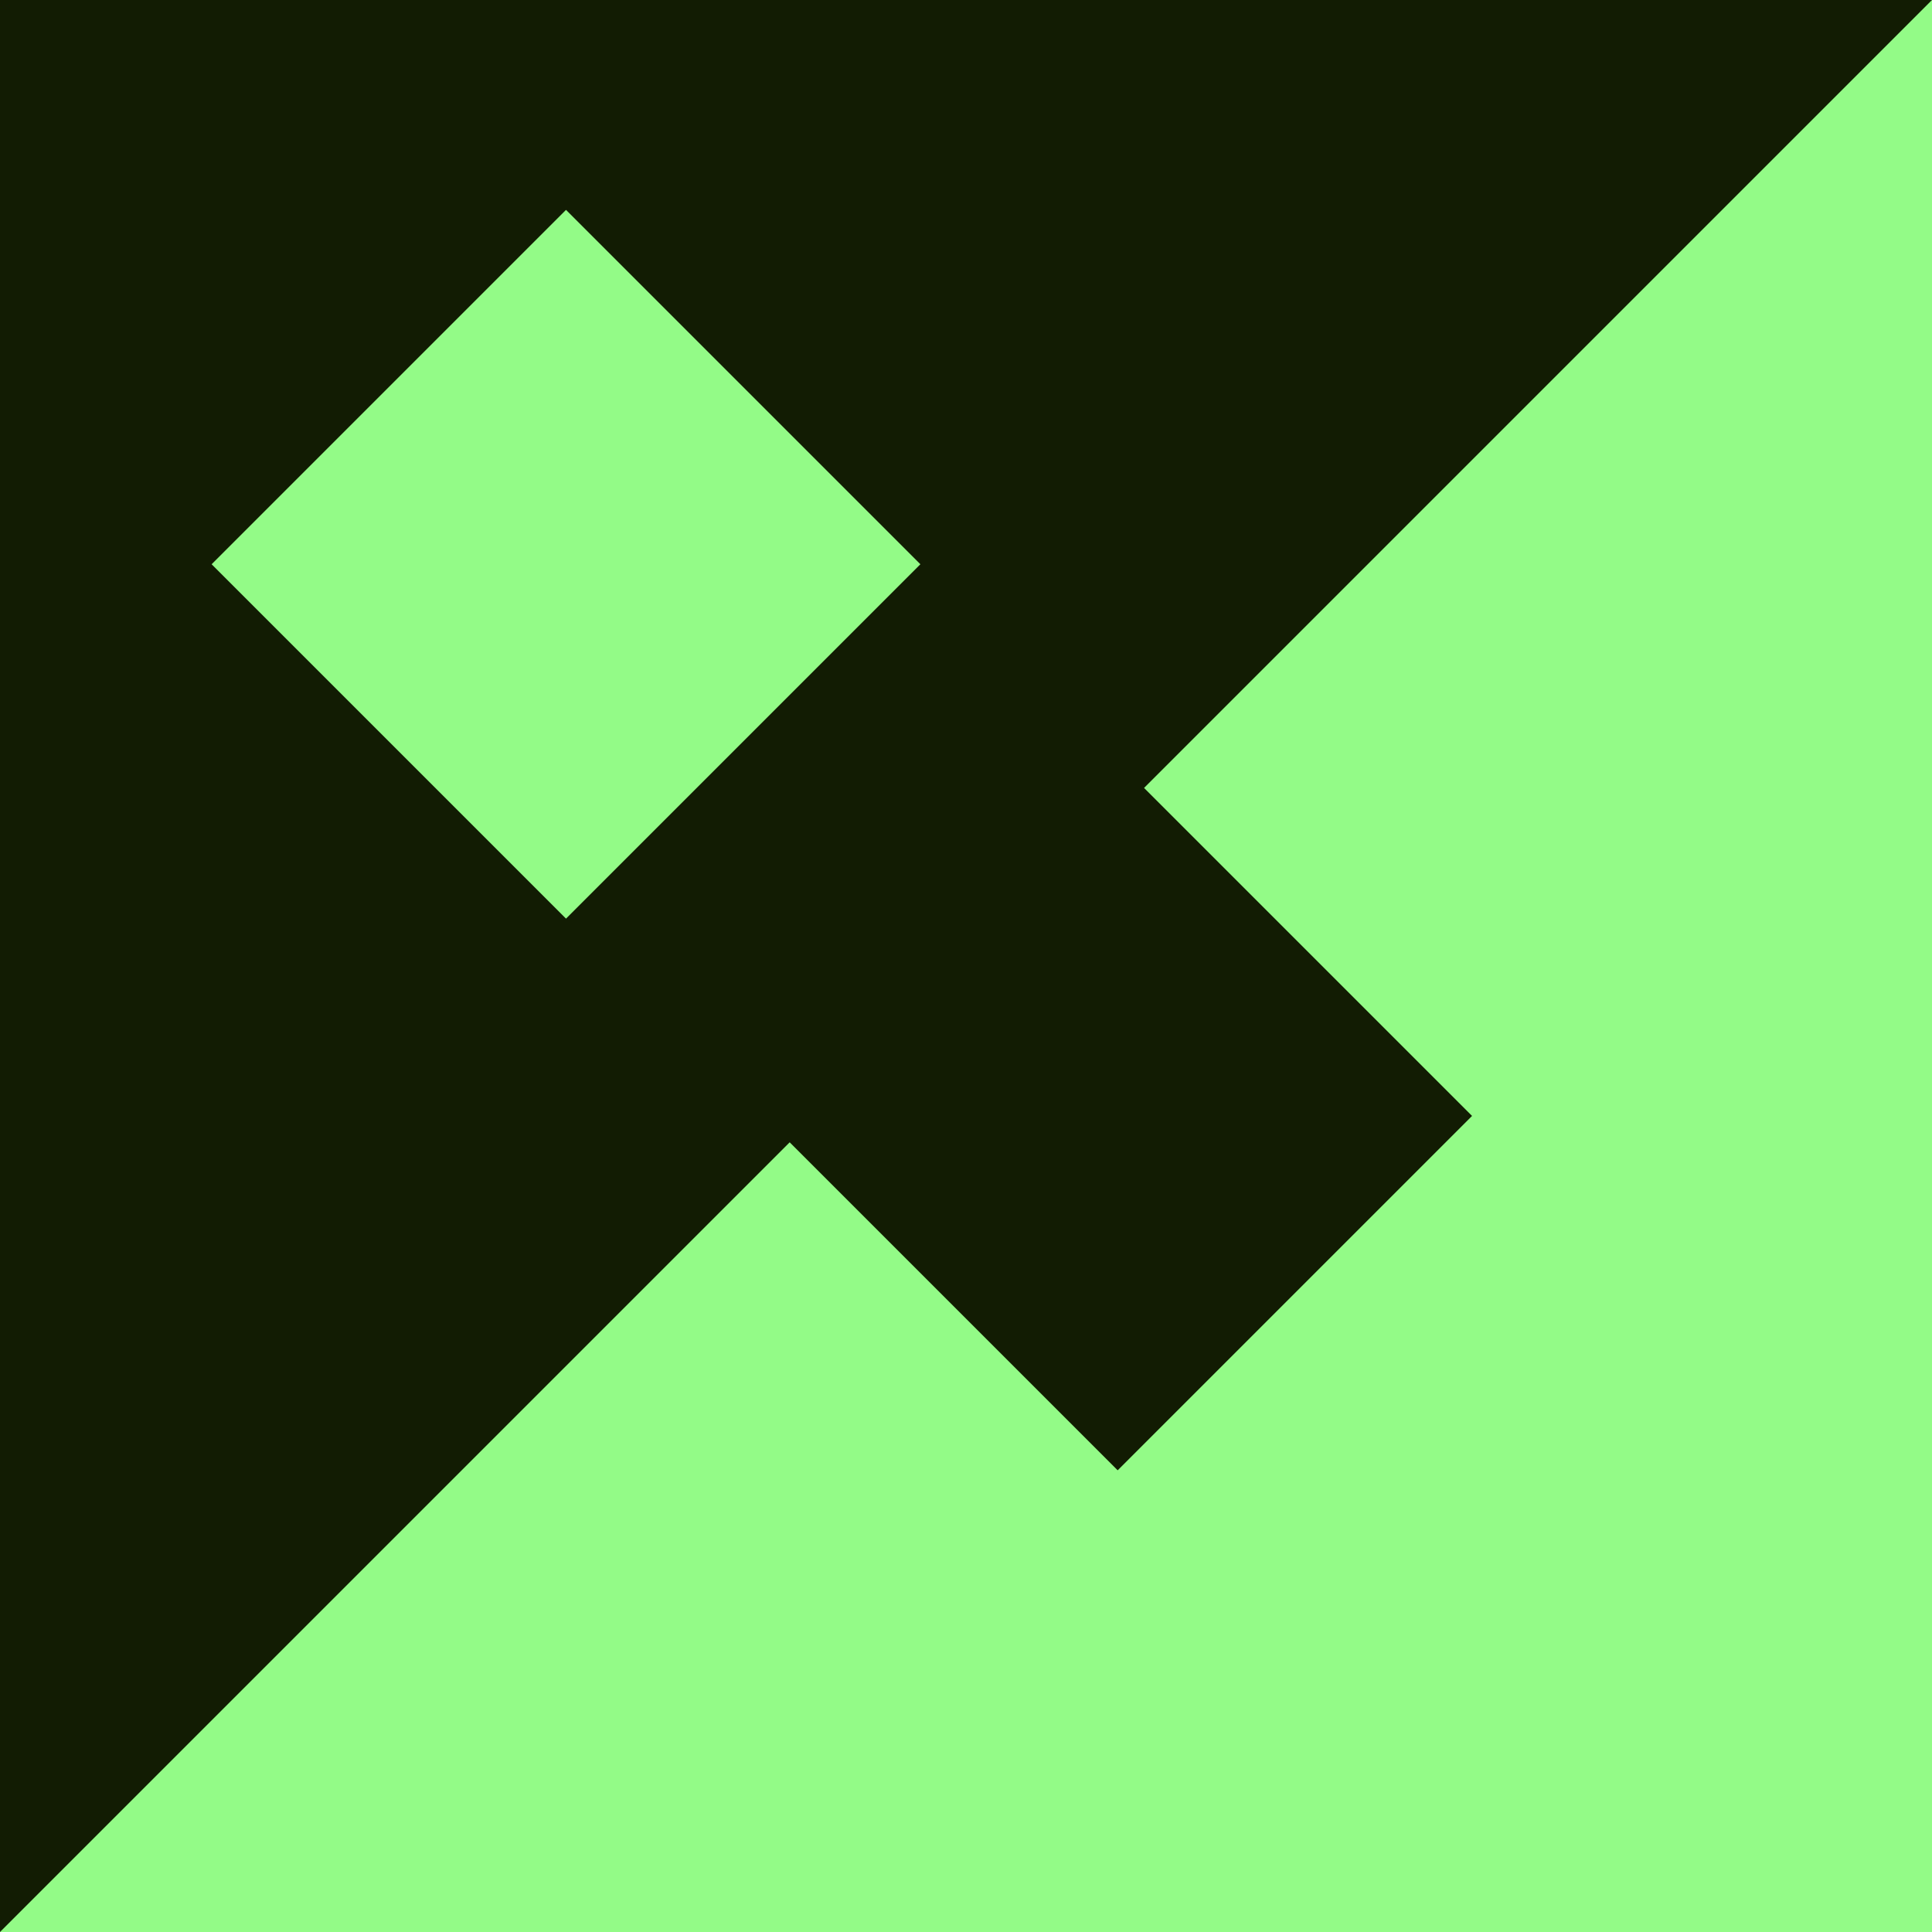
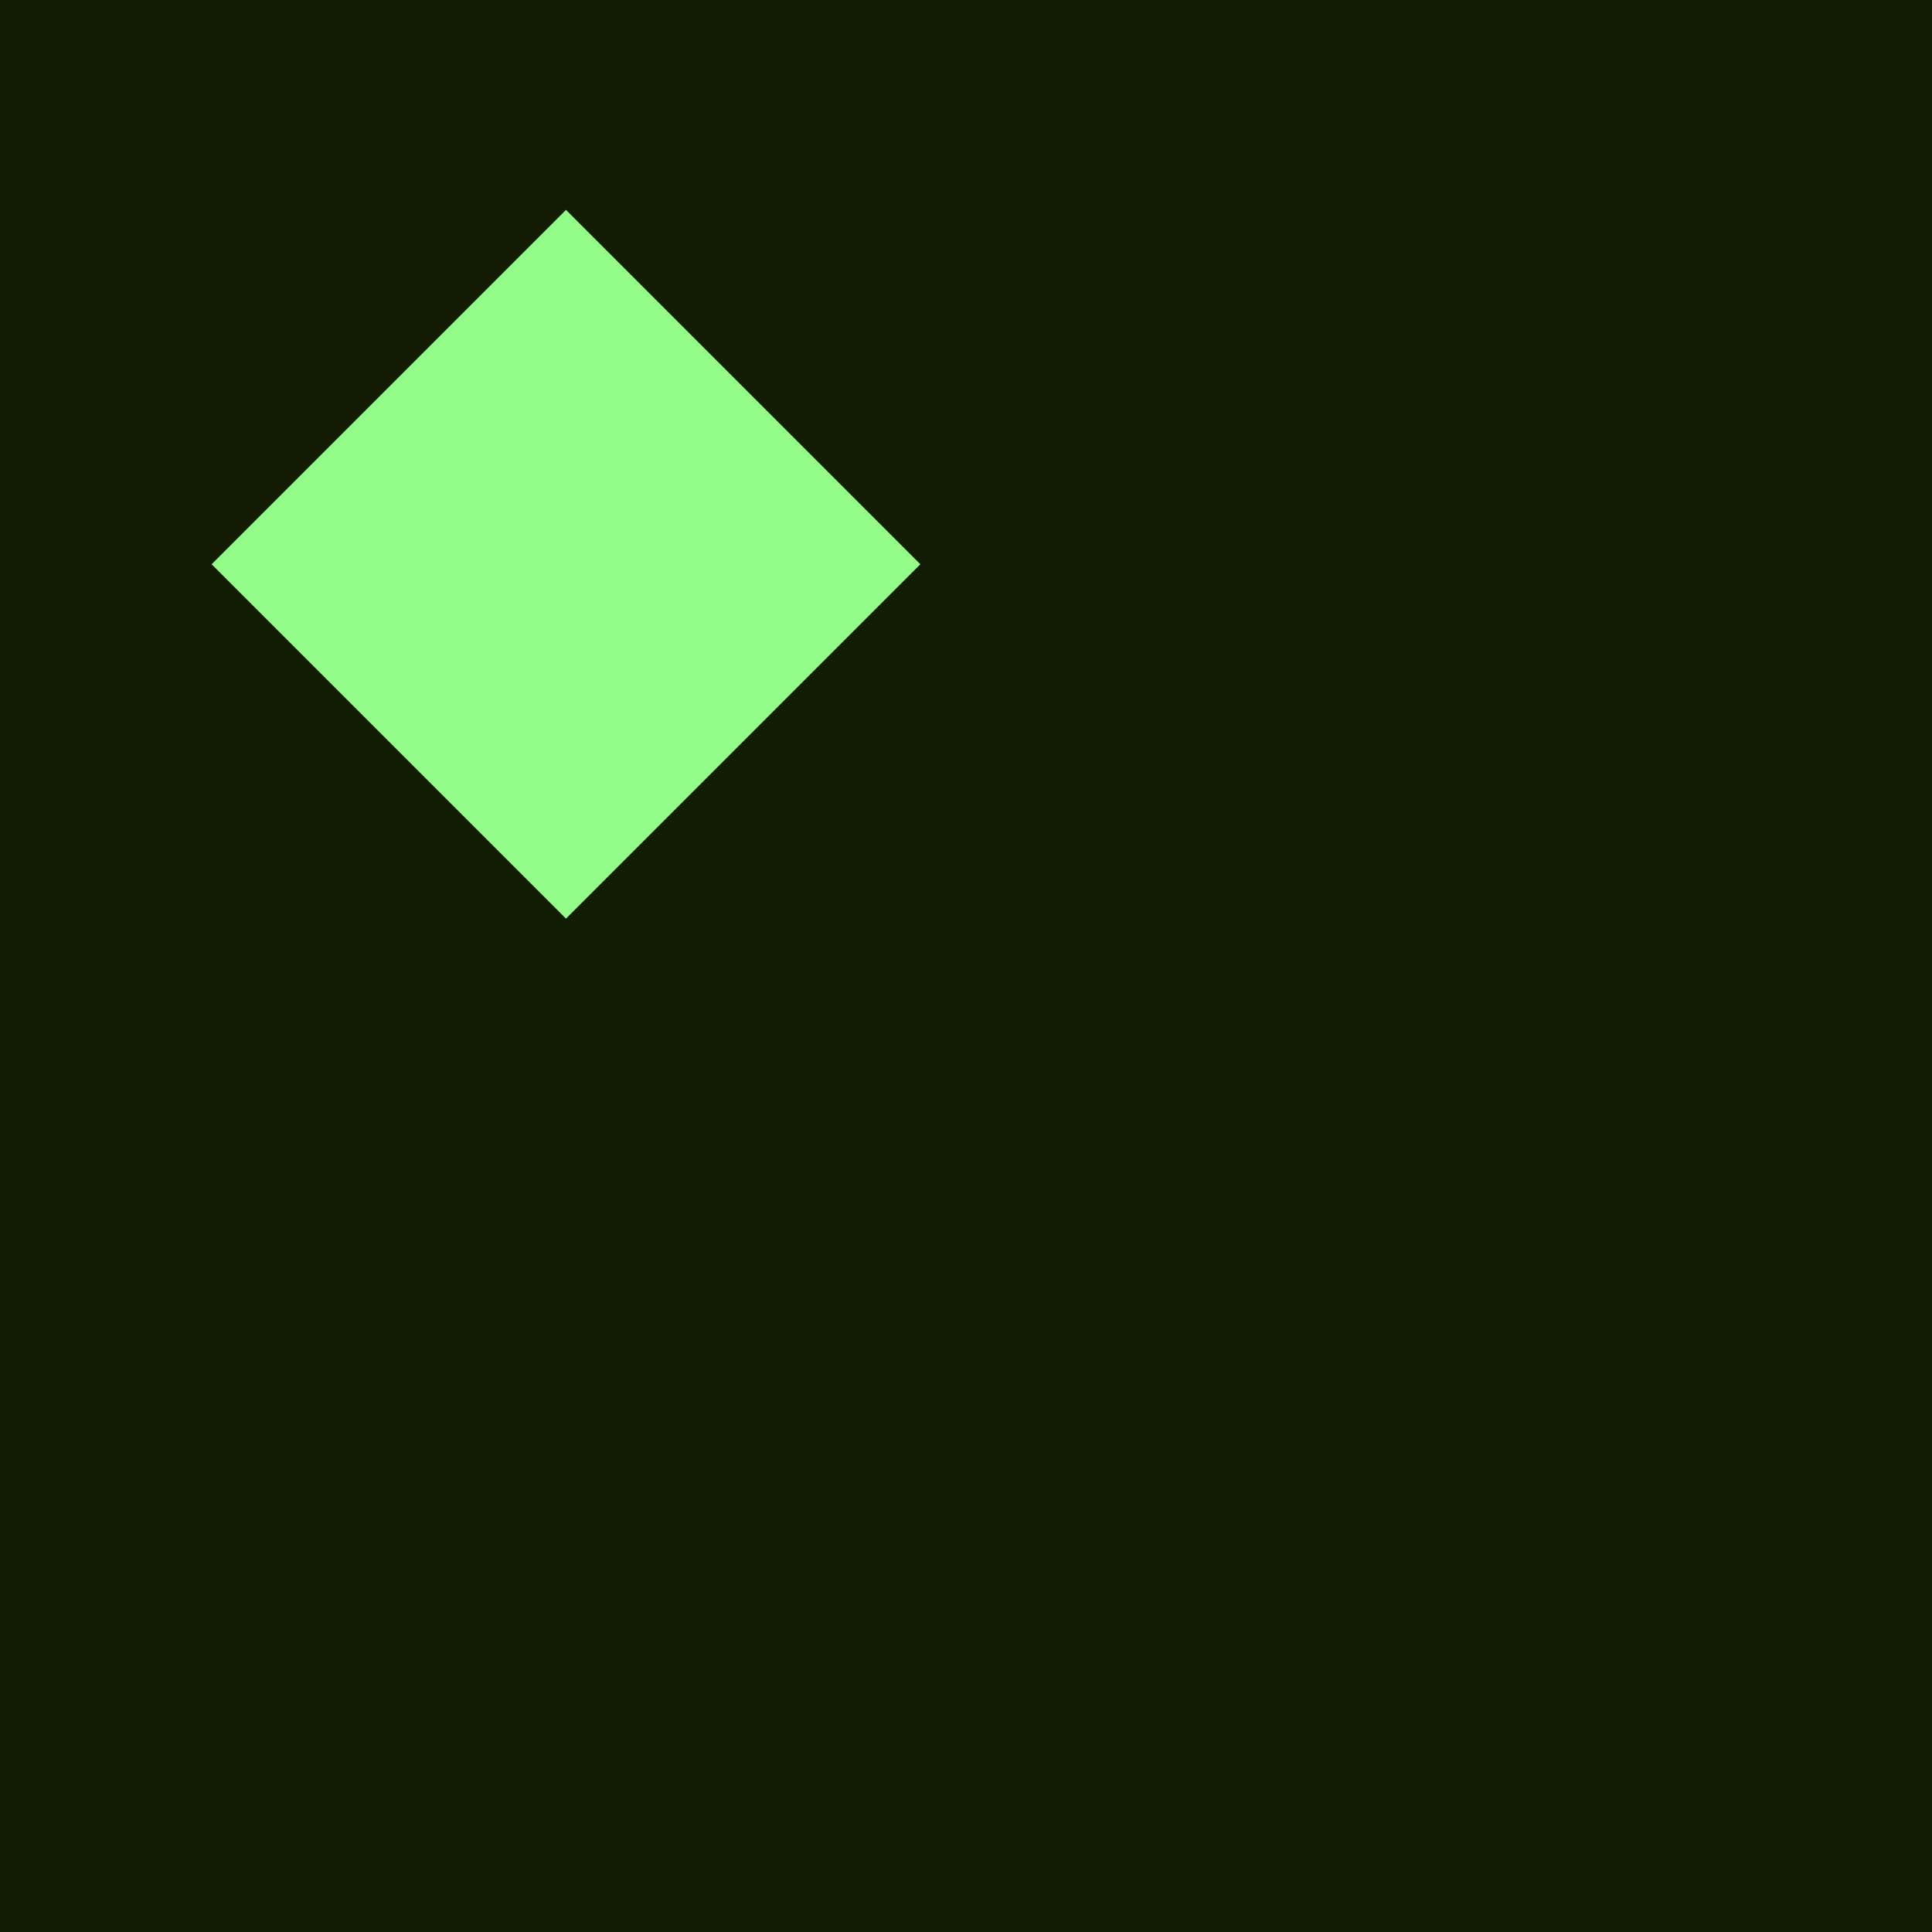
<svg xmlns="http://www.w3.org/2000/svg" id="Layer_1" version="1.1" viewBox="0 0 500 500">
  <defs>
    <style> .st0 { fill: #121c03; } .st1 { fill: #93fb87; } </style>
  </defs>
  <rect class="st0" x="0" y="0" width="500" height="500" transform="translate(500 0) rotate(90)" />
-   <polygon class="st1" points="0 500 500 0 500 500 0 500" />
  <rect class="st1" x="81.6" y="81.2" width="129.7" height="129.7" transform="translate(146.2 -60.8) rotate(45)" />
-   <rect class="st0" x="220.2" y="222.2" width="134.6" height="129.7" transform="translate(287.2 -119.2) rotate(45)" />
</svg>